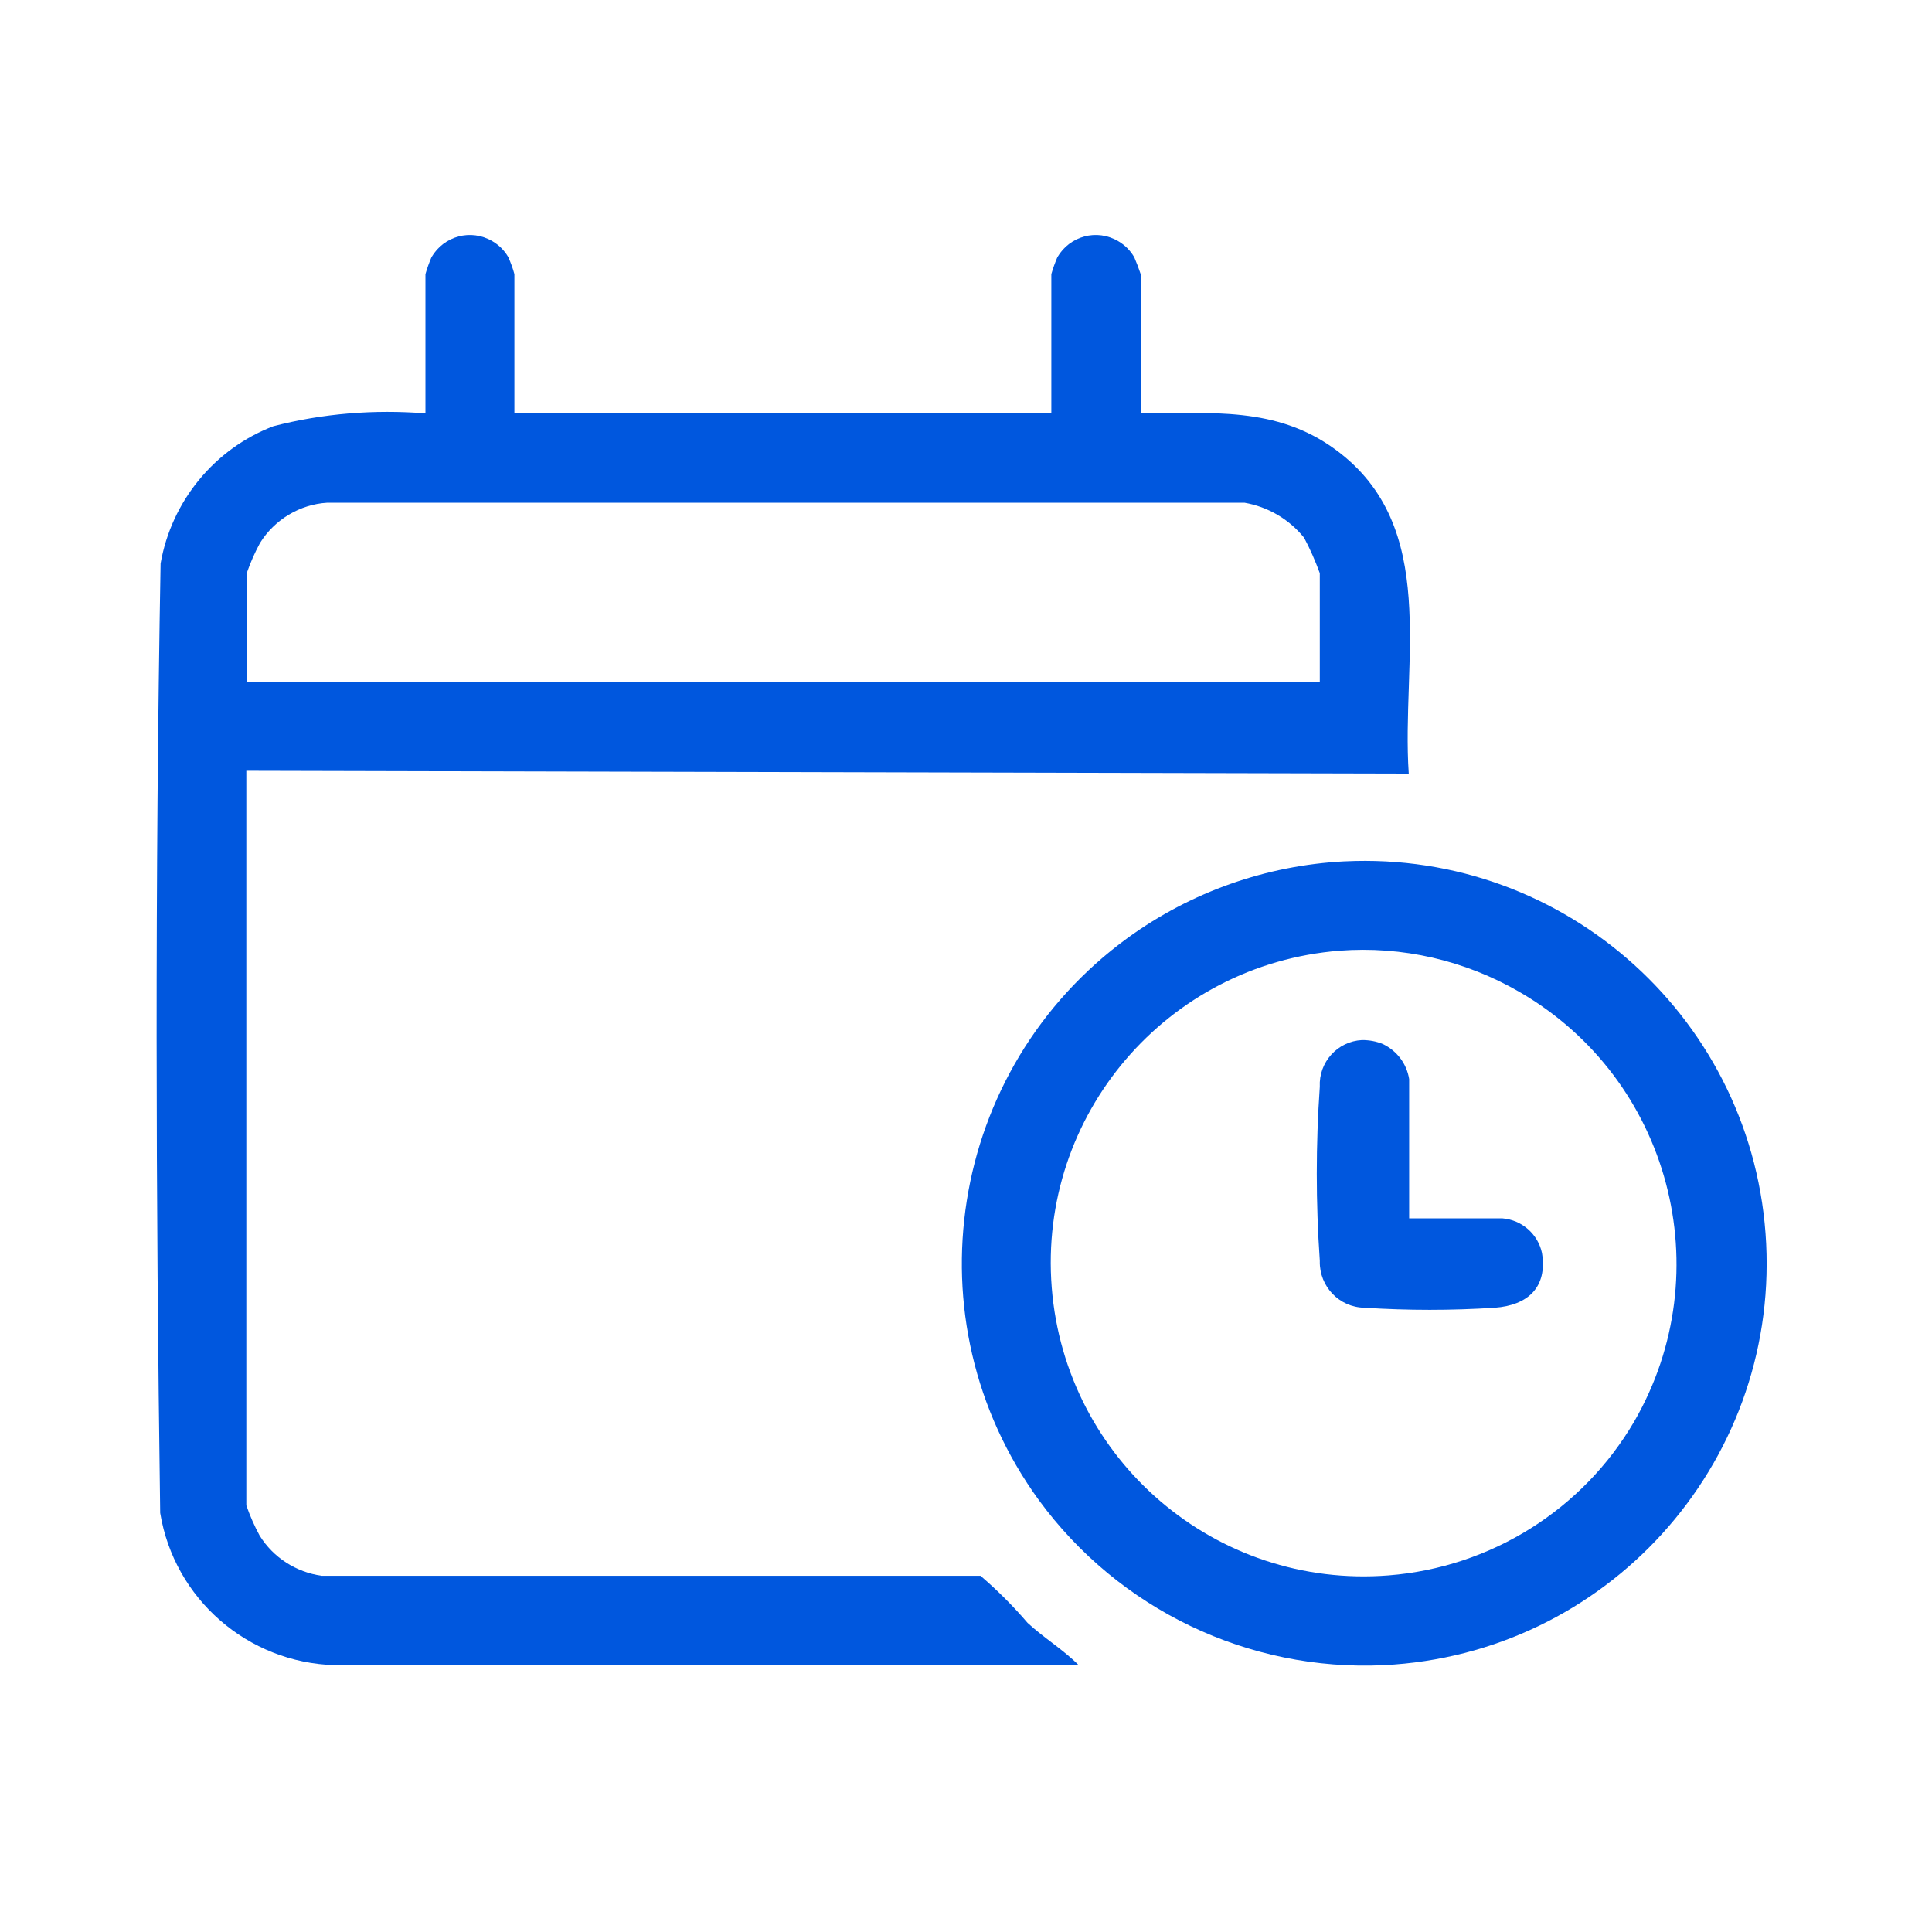
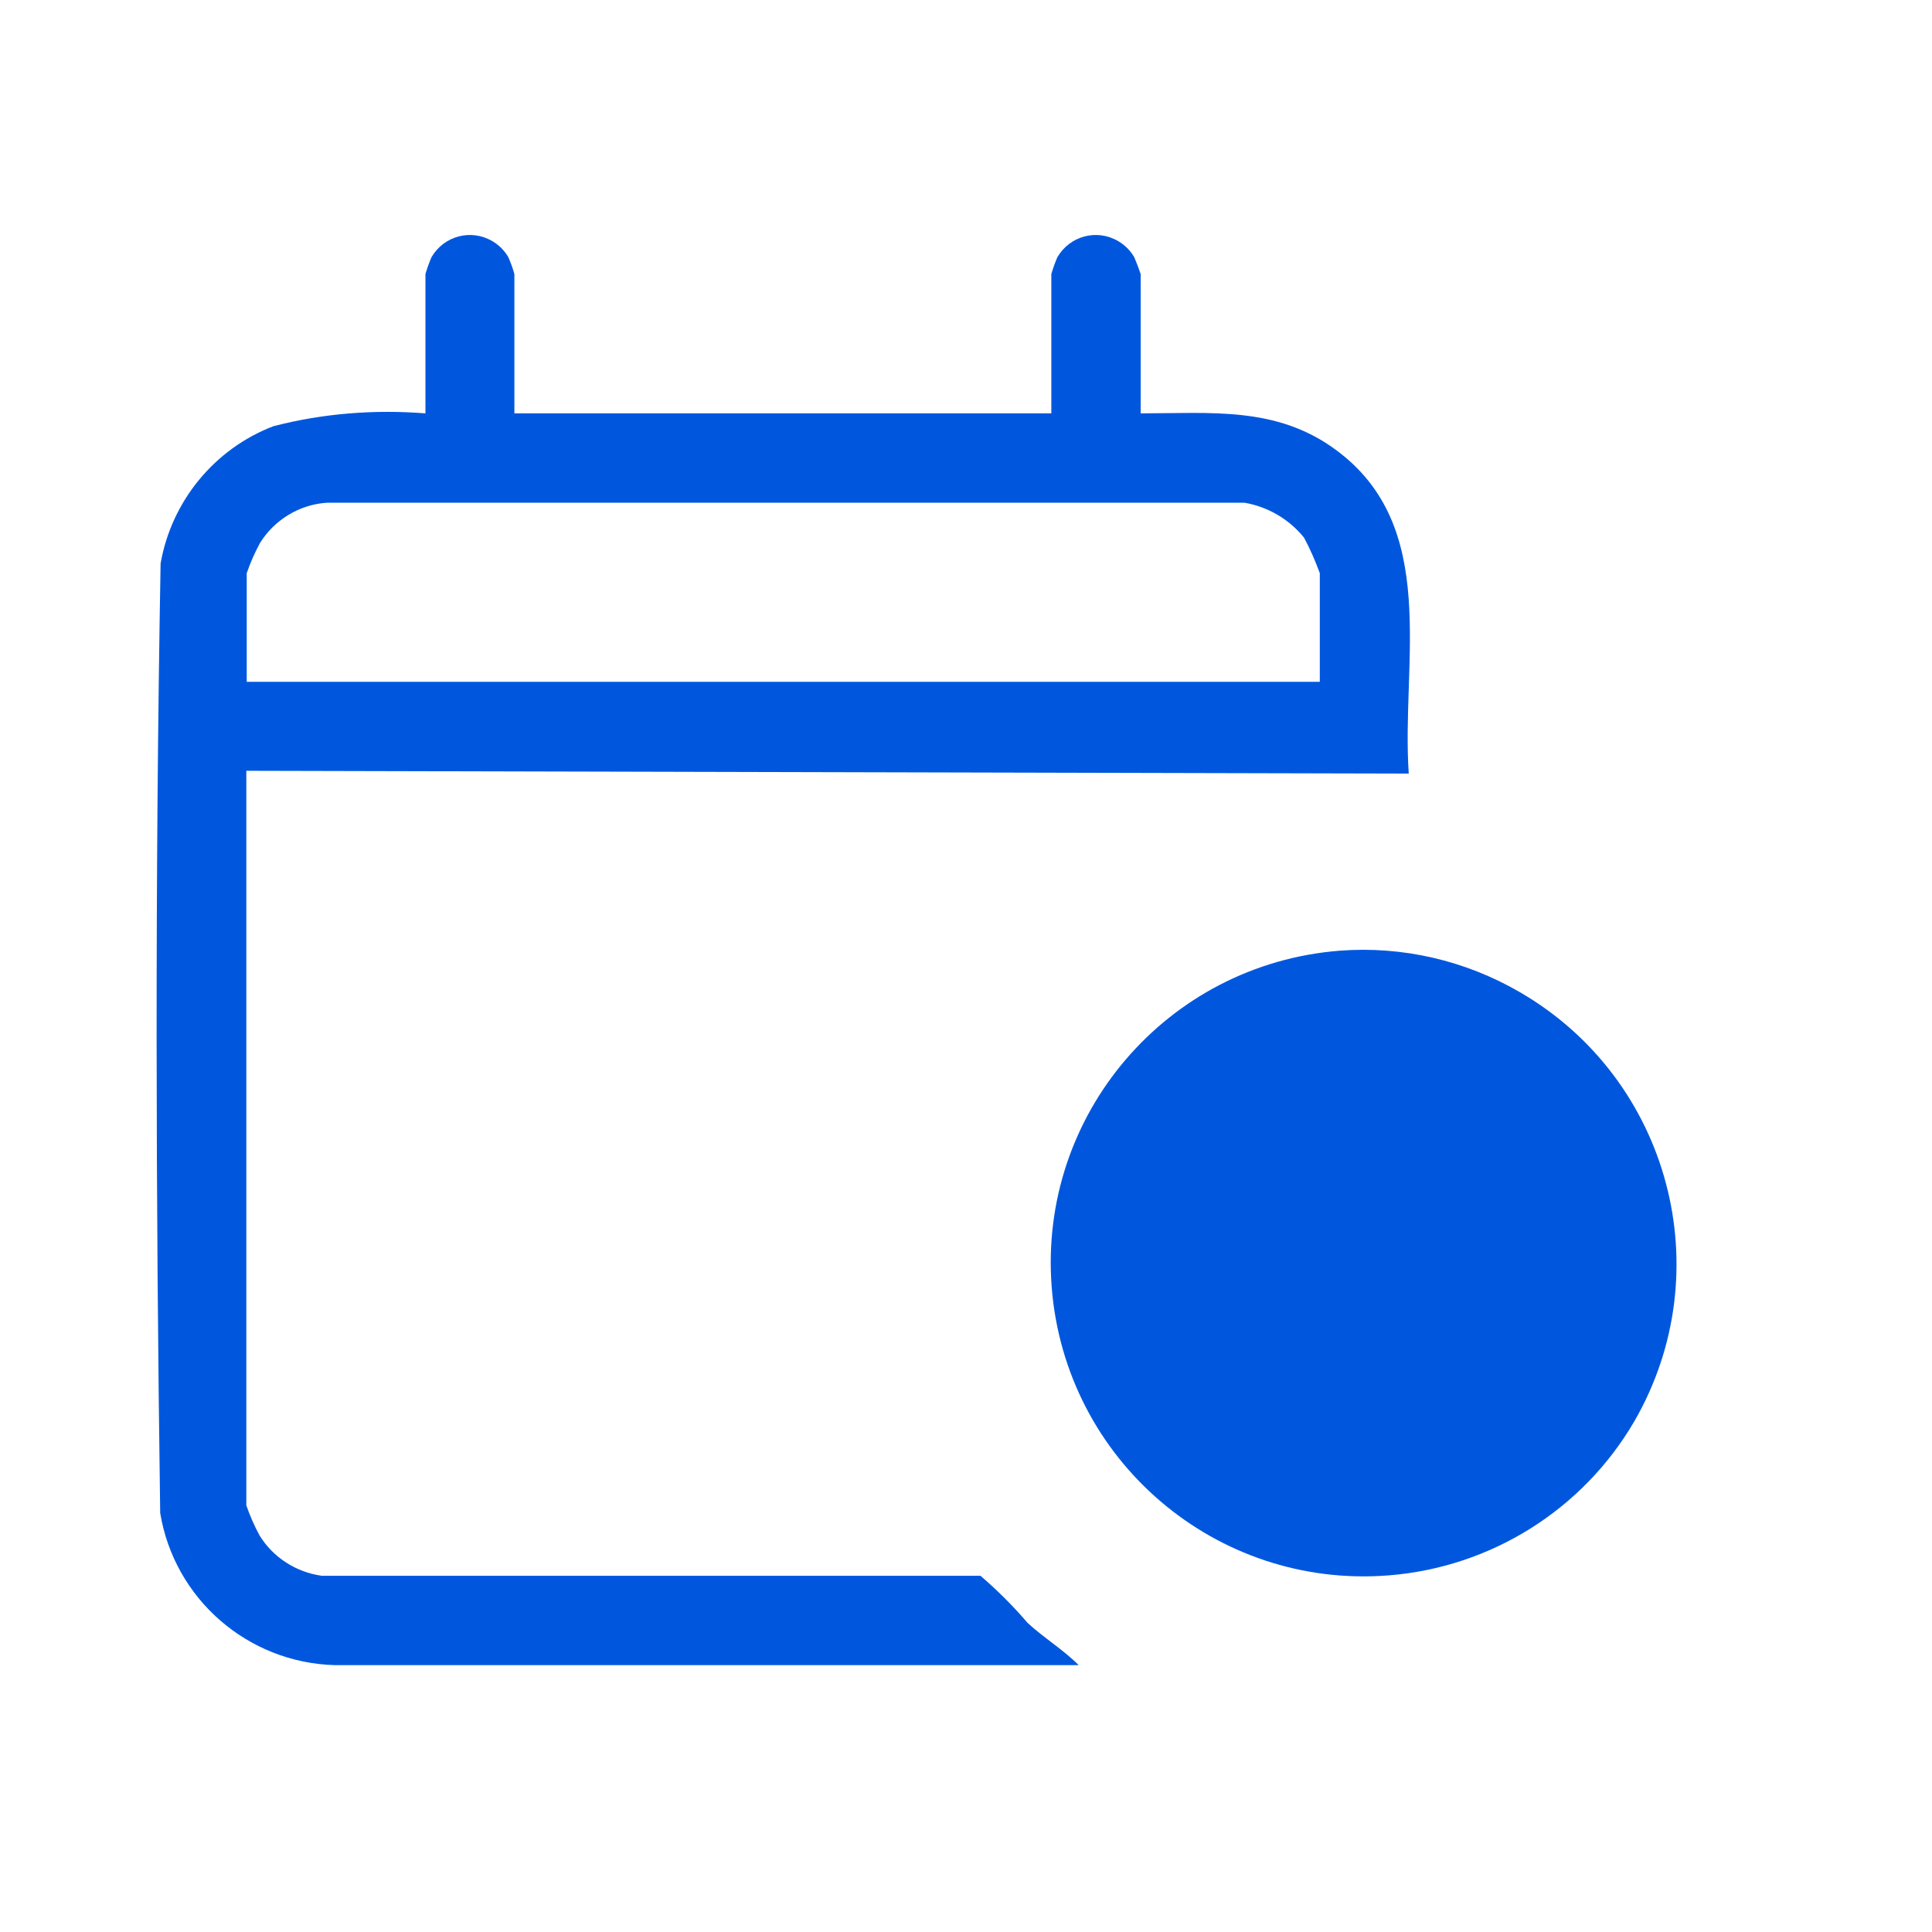
<svg xmlns="http://www.w3.org/2000/svg" id="Camada_1" viewBox="0 0 48 48">
  <g id="Grupo_16204">
    <path id="Caminho_85261" d="M12.79,10.27h13.33v-3.46c.04-.14.09-.28.15-.42.31-.53.98-.71,1.51-.4.17.1.3.23.4.4.06.14.11.27.16.42v3.46c1.75,0,3.37-.18,4.84.9,2.61,1.91,1.63,5.26,1.82,8.05l-28.88-.07v18.25c.09.26.2.51.33.75.34.55.91.91,1.54,1h16.37c.42.36.81.75,1.17,1.17.4.37.88.66,1.27,1.05H8.32c-2.17-.06-3.99-1.65-4.34-3.78-.11-7.85-.13-15.74.01-23.59.27-1.55,1.34-2.85,2.8-3.41,1.23-.32,2.51-.42,3.78-.32v-3.46c.04-.14.09-.28.15-.42.31-.53.98-.71,1.51-.4.17.1.3.23.4.4.06.14.11.27.15.42v3.46ZM32.79,16.94v-2.7c-.11-.3-.24-.6-.39-.88-.37-.46-.9-.77-1.48-.87H8.13c-.68.04-1.31.42-1.67,1-.13.24-.24.49-.33.75v2.7h26.66Z" fill="#0057de" />
-     <path id="Caminho_85262" d="M33.41,21.4c5.51-.27,10.2,3.98,10.47,9.5.27,5.51-3.98,10.2-9.5,10.47-3.36.16-6.58-1.38-8.57-4.1-3.25-4.47-2.26-10.72,2.21-13.97,1.57-1.14,3.44-1.8,5.38-1.9M33.28,23.62c-4.29.34-7.49,4.08-7.15,8.37s4.08,7.49,8.37,7.15c2.54-.2,4.82-1.63,6.1-3.82,2.16-3.73.89-8.51-2.84-10.67-1.36-.79-2.92-1.15-4.48-1.03" fill="#0057de" />
-     <path id="Caminho_85264" d="M35.01,30.27h2.32c.48.04.88.39.98.86.14.86-.36,1.3-1.17,1.36-1.08.07-2.16.07-3.24,0-.63-.01-1.12-.53-1.11-1.15,0,0,0-.01,0-.02-.1-1.44-.1-2.88,0-4.32-.03-.61.44-1.13,1.05-1.16.18,0,.35.03.52.1.35.17.59.49.65.87v3.46Z" fill="#0057de" />
+     <path id="Caminho_85262" d="M33.41,21.4M33.28,23.62c-4.29.34-7.49,4.08-7.15,8.37s4.08,7.49,8.37,7.15c2.54-.2,4.82-1.63,6.1-3.82,2.16-3.73.89-8.51-2.84-10.67-1.36-.79-2.92-1.15-4.48-1.03" fill="#0057de" />
  </g>
</svg>